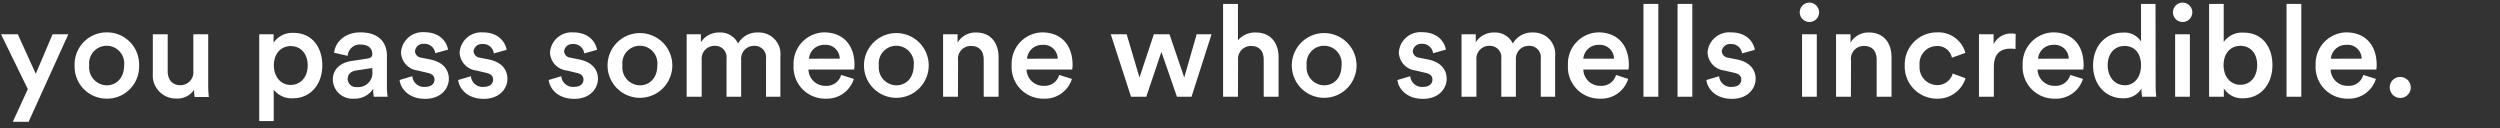
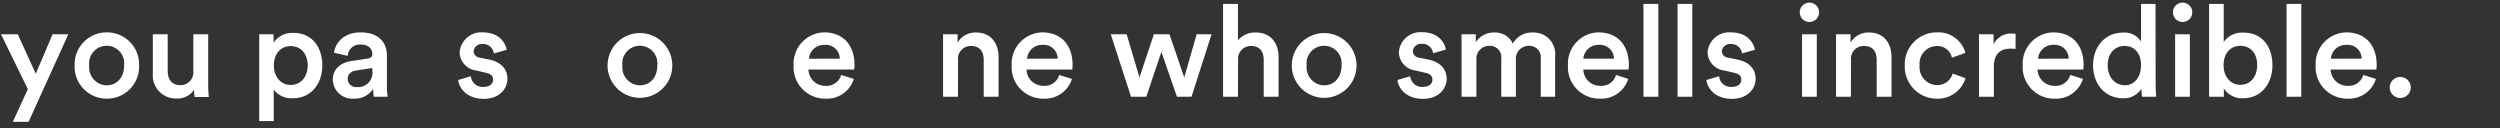
<svg xmlns="http://www.w3.org/2000/svg" width="390" height="20" viewBox="0 0 390 20">
  <rect x="0" y="0" width="390" height="20" fill="#333333" stroke="none" />
  <defs>
    <style>.cls-1{fill:#fff;}.cls-2{fill:none;}</style>
  </defs>
  <g id="レイヤー_2" data-name="レイヤー 2">
    <g id="デザイン">
      <path class="cls-1" d="M2,19l2.34-5.1L.16,5.35H2.78l2.8,6.16L8.2,5.35h2.46L4.46,19Z" />
      <path class="cls-1" d="M21.7,10.21a5,5,0,0,1-5.06,5.18,5,5,0,0,1-5-5.18,5,5,0,0,1,5-5.16A5,5,0,0,1,21.7,10.21Zm-2.34,0a2.74,2.74,0,1,0-5.44,0,2.79,2.79,0,0,0,2.72,3.1C18.08,13.31,19.36,12.25,19.36,10.21Z" />
      <path class="cls-1" d="M27.52,15.37a3.6,3.6,0,0,1-3.68-3.88V5.35h2.32v5.72c0,1.2.56,2.22,2,2.22a2,2,0,0,0,2-2.18V5.35h2.32v8a15.85,15.85,0,0,0,.1,1.78H30.36A7.25,7.25,0,0,1,30.28,14,3.12,3.12,0,0,1,27.52,15.37Z" />
      <path class="cls-1" d="M40.44,18.89V5.35h2.24V6.67a3.5,3.5,0,0,1,3.1-1.54c2.88,0,4.5,2.2,4.5,5.08s-1.78,5.12-4.58,5.12a3.52,3.52,0,0,1-3-1.34v4.9Zm4.9-11.7c-1.52,0-2.62,1.2-2.62,3s1.1,3.06,2.62,3.06S48,12.07,48,10.21,46.9,7.19,45.34,7.19Z" />
      <path class="cls-1" d="M54.86,9.51l2.5-.38c.56-.08.72-.36.72-.7,0-.82-.56-1.48-1.84-1.48a1.88,1.88,0,0,0-2,1.76l-2.12-.48c.18-1.68,1.7-3.18,4.1-3.18,3,0,4.14,1.7,4.14,3.64v4.84a8.83,8.83,0,0,0,.12,1.56H58.32a5.42,5.42,0,0,1-.1-1.24,3.4,3.4,0,0,1-3,1.54,3.05,3.05,0,0,1-3.3-2.94C51.92,10.71,53.2,9.75,54.86,9.51Zm3.22,1.54v-.44L55.54,11c-.72.12-1.3.52-1.3,1.32a1.29,1.29,0,0,0,1.42,1.26A2.22,2.22,0,0,0,58.08,11.05Z" />
-       <path class="cls-1" d="M64.32,11.89a1.82,1.82,0,0,0,2,1.66c1,0,1.46-.52,1.46-1.12s-.36-.92-1.14-1.08L65.18,11a2.94,2.94,0,0,1-2.62-2.84,3.38,3.38,0,0,1,3.58-3.14c2.72,0,3.6,1.76,3.76,2.72l-2,.56a1.67,1.67,0,0,0-1.8-1.46A1.27,1.27,0,0,0,64.74,8a1.07,1.07,0,0,0,1,1l1.48.3c1.84.4,2.8,1.52,2.8,3s-1.2,3.12-3.68,3.12c-2.82,0-3.9-1.84-4-2.94Z" />
      <path class="cls-1" d="M73.46,11.89a1.82,1.82,0,0,0,2,1.66c1,0,1.46-.52,1.46-1.12s-.36-.92-1.14-1.08L74.32,11A2.94,2.94,0,0,1,71.7,8.19a3.38,3.38,0,0,1,3.58-3.14c2.72,0,3.6,1.76,3.76,2.72l-2,.56a1.67,1.67,0,0,0-1.8-1.46A1.27,1.27,0,0,0,73.88,8a1.07,1.07,0,0,0,1,1l1.48.3c1.84.4,2.8,1.52,2.8,3s-1.2,3.12-3.68,3.12c-2.82,0-3.9-1.84-4-2.94Z" />
-       <path class="cls-1" d="M87.56,11.89a1.82,1.82,0,0,0,2,1.66c1,0,1.46-.52,1.46-1.12s-.36-.92-1.14-1.08L88.42,11A2.94,2.94,0,0,1,85.8,8.19a3.38,3.38,0,0,1,3.58-3.14c2.72,0,3.6,1.76,3.76,2.72l-2,.56a1.67,1.67,0,0,0-1.8-1.46A1.27,1.27,0,0,0,88,8a1.07,1.07,0,0,0,1,1l1.48.3c1.84.4,2.8,1.52,2.8,3s-1.2,3.12-3.68,3.12c-2.82,0-3.9-1.84-4-2.94Z" />
      <path class="cls-1" d="M104.88,10.21a5.05,5.05,0,1,1-10.1,0,5.05,5.05,0,1,1,10.1,0Zm-2.34,0a2.74,2.74,0,1,0-5.44,0,2.79,2.79,0,0,0,2.72,3.1C101.26,13.31,102.54,12.25,102.54,10.21Z" />
-       <path class="cls-1" d="M107.12,15.09V5.35h2.22V6.59a3.32,3.32,0,0,1,2.88-1.52,3.05,3.05,0,0,1,2.92,1.72,3.42,3.42,0,0,1,3.16-1.72,3.35,3.35,0,0,1,3.44,3.7v6.32H119.5V9.15a1.78,1.78,0,0,0-1.88-2,2,2,0,0,0-2,2.16v5.78h-2.28V9.15a1.78,1.78,0,0,0-1.88-2,2,2,0,0,0-2,2.16v5.78Z" />
      <path class="cls-1" d="M133.2,12.31a4.39,4.39,0,0,1-4.4,3.08,4.92,4.92,0,0,1-5-5.22,4.88,4.88,0,0,1,4.74-5.12c3,0,4.76,2,4.76,5.06a3.44,3.44,0,0,1-.06.74h-7.12a2.61,2.61,0,0,0,2.66,2.54,2.35,2.35,0,0,0,2.44-1.7ZM131,9.15A2.18,2.18,0,0,0,128.58,7a2.34,2.34,0,0,0-2.38,2.16Z" />
-       <path class="cls-1" d="M144.88,10.21a5.05,5.05,0,1,1-10.1,0,5.05,5.05,0,1,1,10.1,0Zm-2.34,0a2.74,2.74,0,1,0-5.44,0,2.79,2.79,0,0,0,2.72,3.1C141.26,13.31,142.54,12.25,142.54,10.21Z" />
      <path class="cls-1" d="M149.44,15.09h-2.32V5.35h2.26v1.3a3.23,3.23,0,0,1,2.88-1.58c2.38,0,3.52,1.72,3.52,3.86v6.16h-2.32V9.33c0-1.2-.54-2.16-2-2.16a2,2,0,0,0-2,2.3Z" />
      <path class="cls-1" d="M167.22,12.31a4.39,4.39,0,0,1-4.4,3.08,4.92,4.92,0,0,1-5-5.22,4.88,4.88,0,0,1,4.74-5.12c3,0,4.76,2,4.76,5.06a3.44,3.44,0,0,1-.06.74h-7.12a2.61,2.61,0,0,0,2.66,2.54,2.35,2.35,0,0,0,2.44-1.7ZM165,9.15A2.18,2.18,0,0,0,162.6,7a2.34,2.34,0,0,0-2.38,2.16Z" />
      <path class="cls-1" d="M182.44,5.35l2.3,6.74,1.94-6.74H189l-3.12,9.74H183.6l-2.42-7-2.36,7h-2.38l-3.16-9.74h2.48l2,6.74L180,5.35Z" />
      <path class="cls-1" d="M193.12,15.09H190.8V.61h2.32V6.29a3.47,3.47,0,0,1,2.78-1.22c2.4,0,3.56,1.72,3.56,3.86v6.16h-2.32V9.33c0-1.2-.54-2.16-2-2.16a2,2,0,0,0-2,2.2Z" />
      <path class="cls-1" d="M211.62,10.21a5.05,5.05,0,1,1-10.1,0,5.05,5.05,0,1,1,10.1,0Zm-2.34,0a2.74,2.74,0,1,0-5.44,0,2.79,2.79,0,0,0,2.72,3.1C208,13.31,209.28,12.25,209.28,10.21Z" />
      <path class="cls-1" d="M220,11.89a1.82,1.82,0,0,0,2,1.66c1,0,1.46-.52,1.46-1.12s-.36-.92-1.14-1.08L220.84,11a2.94,2.94,0,0,1-2.62-2.84,3.38,3.38,0,0,1,3.58-3.14c2.72,0,3.6,1.76,3.76,2.72l-2,.56a1.67,1.67,0,0,0-1.8-1.46A1.27,1.27,0,0,0,220.4,8a1.07,1.07,0,0,0,1,1l1.48.3c1.84.4,2.8,1.52,2.8,3s-1.2,3.12-3.68,3.12c-2.82,0-3.9-1.84-4-2.94Z" />
      <path class="cls-1" d="M228,15.09V5.35h2.22V6.59a3.32,3.32,0,0,1,2.88-1.52A3.05,3.05,0,0,1,236,6.79a3.42,3.42,0,0,1,3.16-1.72,3.35,3.35,0,0,1,3.44,3.7v6.32h-2.24V9.15a1.78,1.78,0,0,0-1.88-2,2,2,0,0,0-2,2.16v5.78h-2.28V9.15a1.78,1.78,0,0,0-1.88-2,2,2,0,0,0-2,2.16v5.78Z" />
      <path class="cls-1" d="M254,12.31a4.39,4.39,0,0,1-4.4,3.08,4.92,4.92,0,0,1-5-5.22,4.88,4.88,0,0,1,4.74-5.12c3,0,4.76,2,4.76,5.06a3.44,3.44,0,0,1-.06.74H247a2.61,2.61,0,0,0,2.66,2.54,2.35,2.35,0,0,0,2.44-1.7Zm-2.22-3.16A2.18,2.18,0,0,0,249.42,7,2.34,2.34,0,0,0,247,9.15Z" />
      <path class="cls-1" d="M256.38,15.09V.61h2.32V15.09Z" />
      <path class="cls-1" d="M261.7,15.09V.61H264V15.09Z" />
      <path class="cls-1" d="M268.18,11.89a1.82,1.82,0,0,0,2,1.66c1,0,1.46-.52,1.46-1.12s-.36-.92-1.14-1.08L269,11a2.94,2.94,0,0,1-2.62-2.84A3.38,3.38,0,0,1,270,5.05c2.72,0,3.6,1.76,3.76,2.72l-2,.56A1.67,1.67,0,0,0,270,6.87,1.27,1.27,0,0,0,268.6,8a1.07,1.07,0,0,0,1,1l1.48.3c1.84.4,2.8,1.52,2.8,3s-1.2,3.12-3.68,3.12c-2.82,0-3.9-1.84-4-2.94Z" />
      <path class="cls-1" d="M282.26.41a1.52,1.52,0,0,1,1.52,1.52A1.51,1.51,0,1,1,282.26.41Zm-1.14,14.68V5.35h2.3v9.74Z" />
      <path class="cls-1" d="M288.74,15.09h-2.32V5.35h2.26v1.3a3.23,3.23,0,0,1,2.88-1.58c2.38,0,3.52,1.72,3.52,3.86v6.16h-2.32V9.33c0-1.2-.54-2.16-2-2.16a2,2,0,0,0-2,2.3Z" />
      <path class="cls-1" d="M299.46,10.21a2.77,2.77,0,0,0,2.72,3.06,2.46,2.46,0,0,0,2.44-1.8l2,.74a4.52,4.52,0,0,1-4.48,3.18,5,5,0,0,1-5-5.18,5,5,0,0,1,5-5.16,4.36,4.36,0,0,1,4.46,3.2L304.5,9a2.29,2.29,0,0,0-2.36-1.82A2.73,2.73,0,0,0,299.46,10.21Z" />
      <path class="cls-1" d="M314.42,7.65a5.06,5.06,0,0,0-.76-.06c-1.8,0-2.62,1-2.62,2.86v4.64h-2.32V5.35H311V6.91a3,3,0,0,1,2.82-1.68,3.32,3.32,0,0,1,.62.06Z" />
      <path class="cls-1" d="M324.94,12.31a4.39,4.39,0,0,1-4.4,3.08,4.92,4.92,0,0,1-5-5.22,4.88,4.88,0,0,1,4.74-5.12c3,0,4.76,2,4.76,5.06a3.44,3.44,0,0,1-.06.74h-7.12a2.61,2.61,0,0,0,2.66,2.54,2.35,2.35,0,0,0,2.44-1.7Zm-2.22-3.16A2.18,2.18,0,0,0,320.32,7a2.34,2.34,0,0,0-2.38,2.16Z" />
      <path class="cls-1" d="M336.28,13.31a16,16,0,0,0,.1,1.78h-2.22a9.74,9.74,0,0,1-.1-1.26,3.2,3.2,0,0,1-2.86,1.5c-2.8,0-4.68-2.2-4.68-5.14s1.9-5.1,4.64-5.1A3,3,0,0,1,334,6.49V.61h2.26Zm-4.82,0C333,13.29,334,12,334,10.17s-1-3-2.56-3-2.64,1.18-2.64,3S329.88,13.29,331.46,13.29Z" />
      <path class="cls-1" d="M340.46.41A1.52,1.52,0,0,1,342,1.93,1.51,1.51,0,1,1,340.46.41Zm-1.14,14.68V5.35h2.3v9.74Z" />
      <path class="cls-1" d="M344.62,15.09V.61h2.28V6.55A3.51,3.51,0,0,1,350,5.09c2.92,0,4.5,2.22,4.5,5.08s-1.74,5.16-4.58,5.16a3.35,3.35,0,0,1-3-1.54v1.3Zm4.88-7.94c-1.48,0-2.62,1.1-2.62,3s1.14,3.08,2.62,3.08,2.62-1.16,2.62-3.08S351,7.15,349.5,7.15Z" />
      <path class="cls-1" d="M356.7,15.09V.61H359V15.09Z" />
      <path class="cls-1" d="M370.64,12.31a4.39,4.39,0,0,1-4.4,3.08,4.93,4.93,0,0,1-5-5.22A4.89,4.89,0,0,1,366,5.05c3,0,4.76,2,4.76,5.06a3.44,3.44,0,0,1-.06.74h-7.12a2.61,2.61,0,0,0,2.66,2.54,2.35,2.35,0,0,0,2.44-1.7Zm-2.22-3.16A2.18,2.18,0,0,0,366,7a2.34,2.34,0,0,0-2.38,2.16Z" />
      <path class="cls-1" d="M374.44,12a1.65,1.65,0,0,1,1.64,1.64A1.64,1.64,0,1,1,374.44,12Z" />
-       <rect class="cls-2" width="390" height="20" />
    </g>
  </g>
</svg>